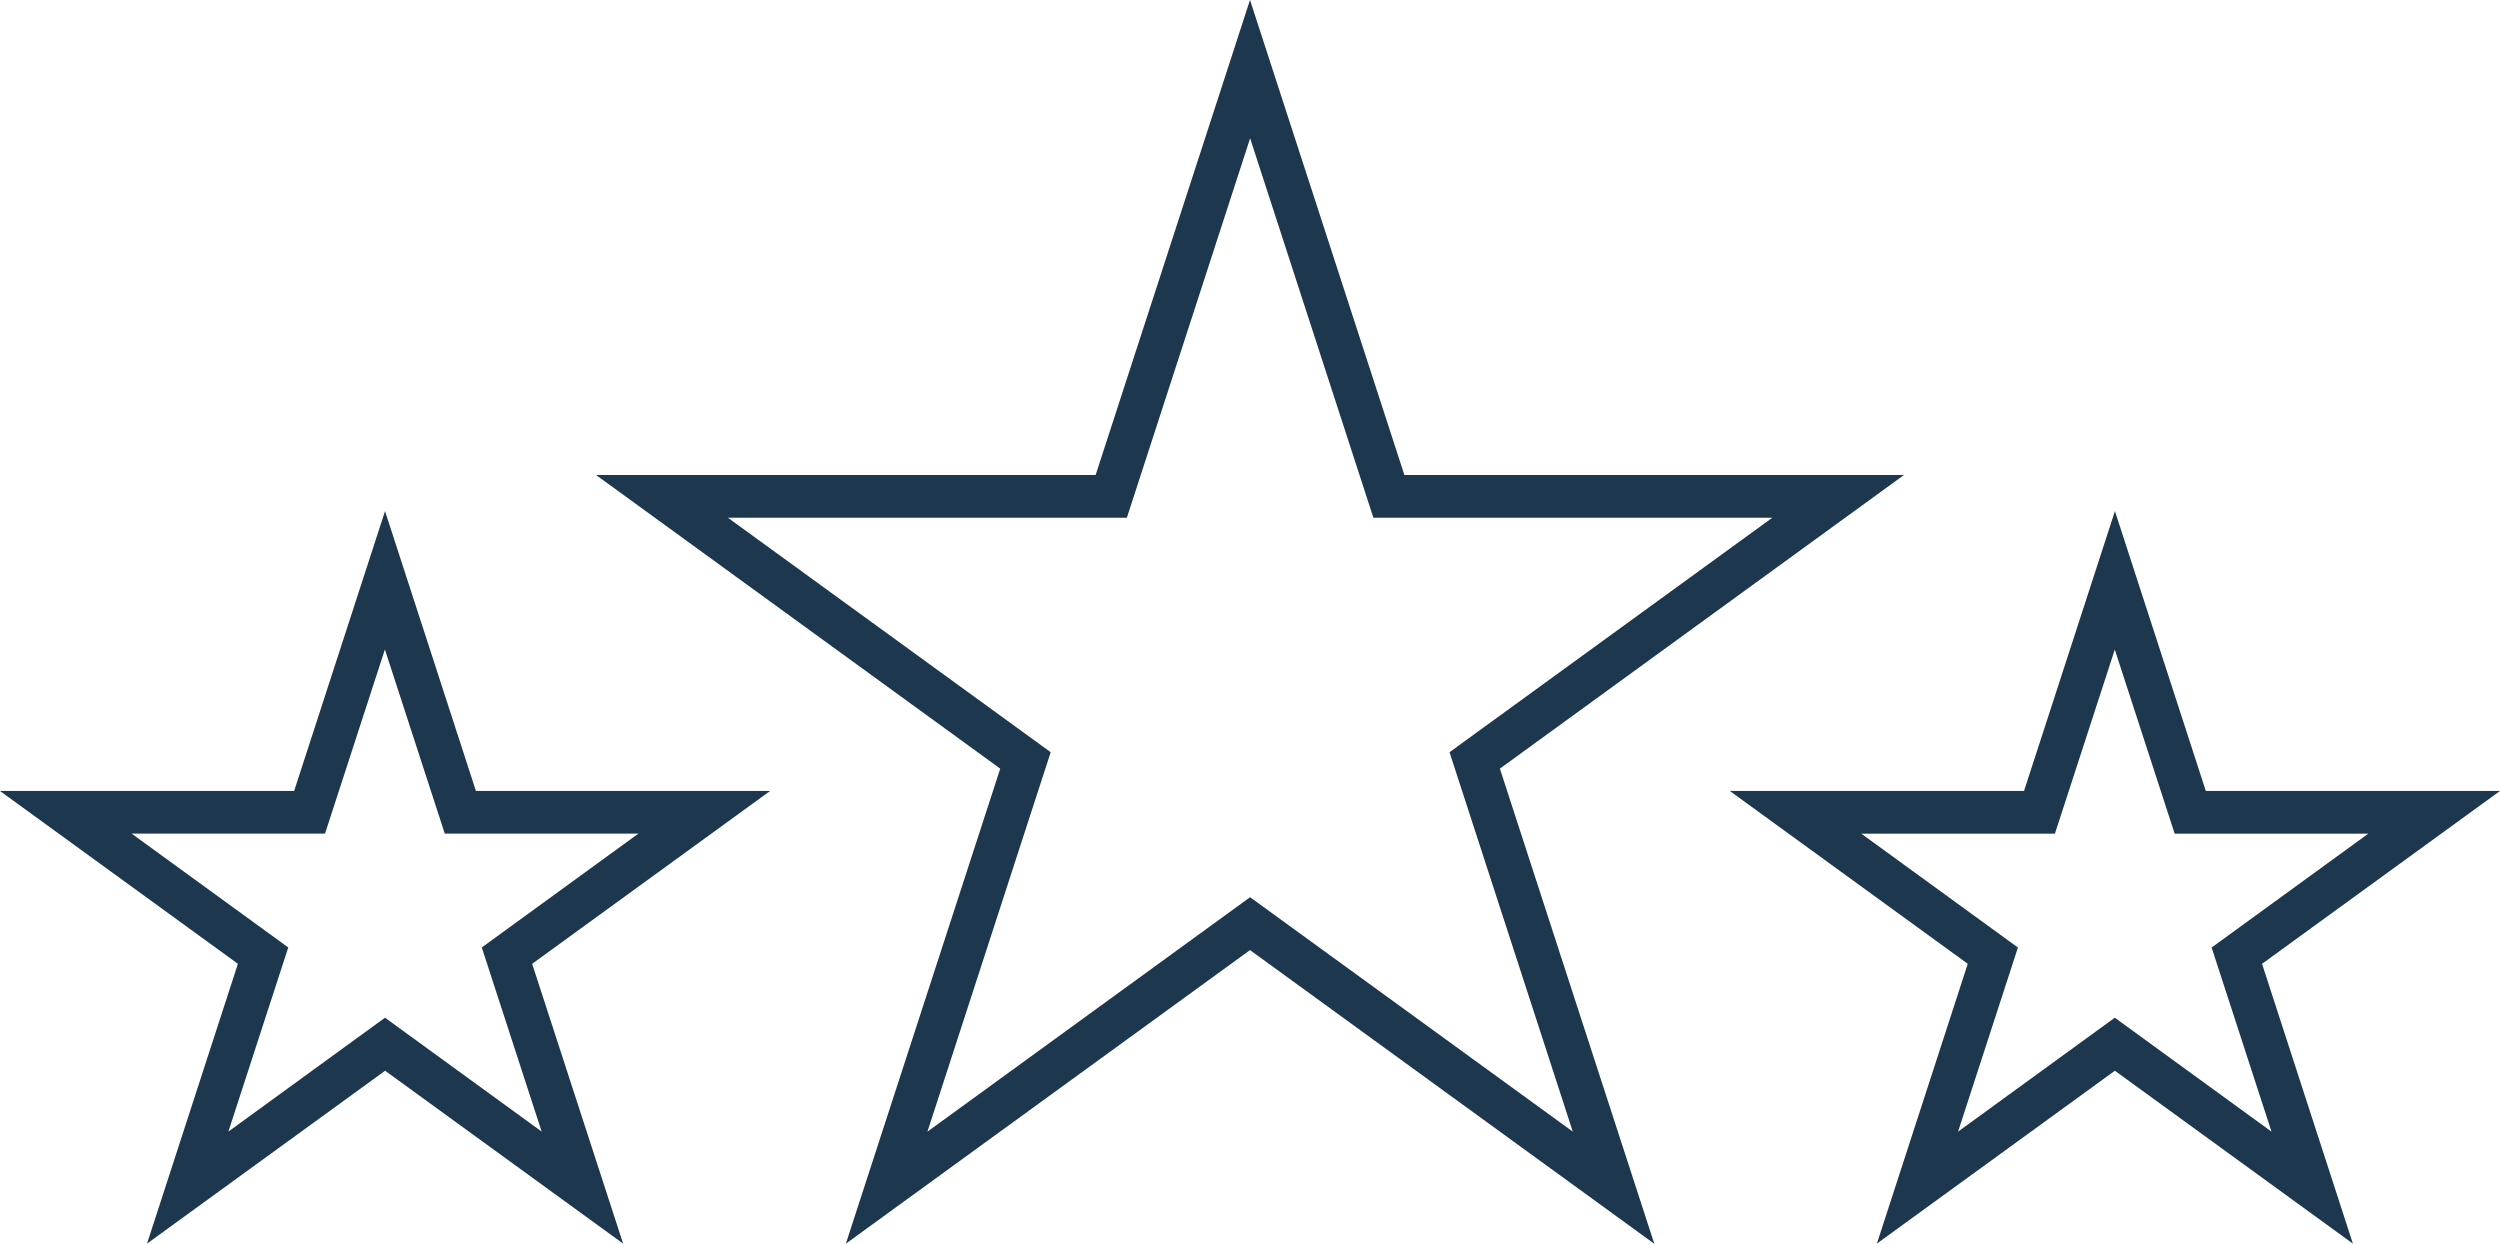
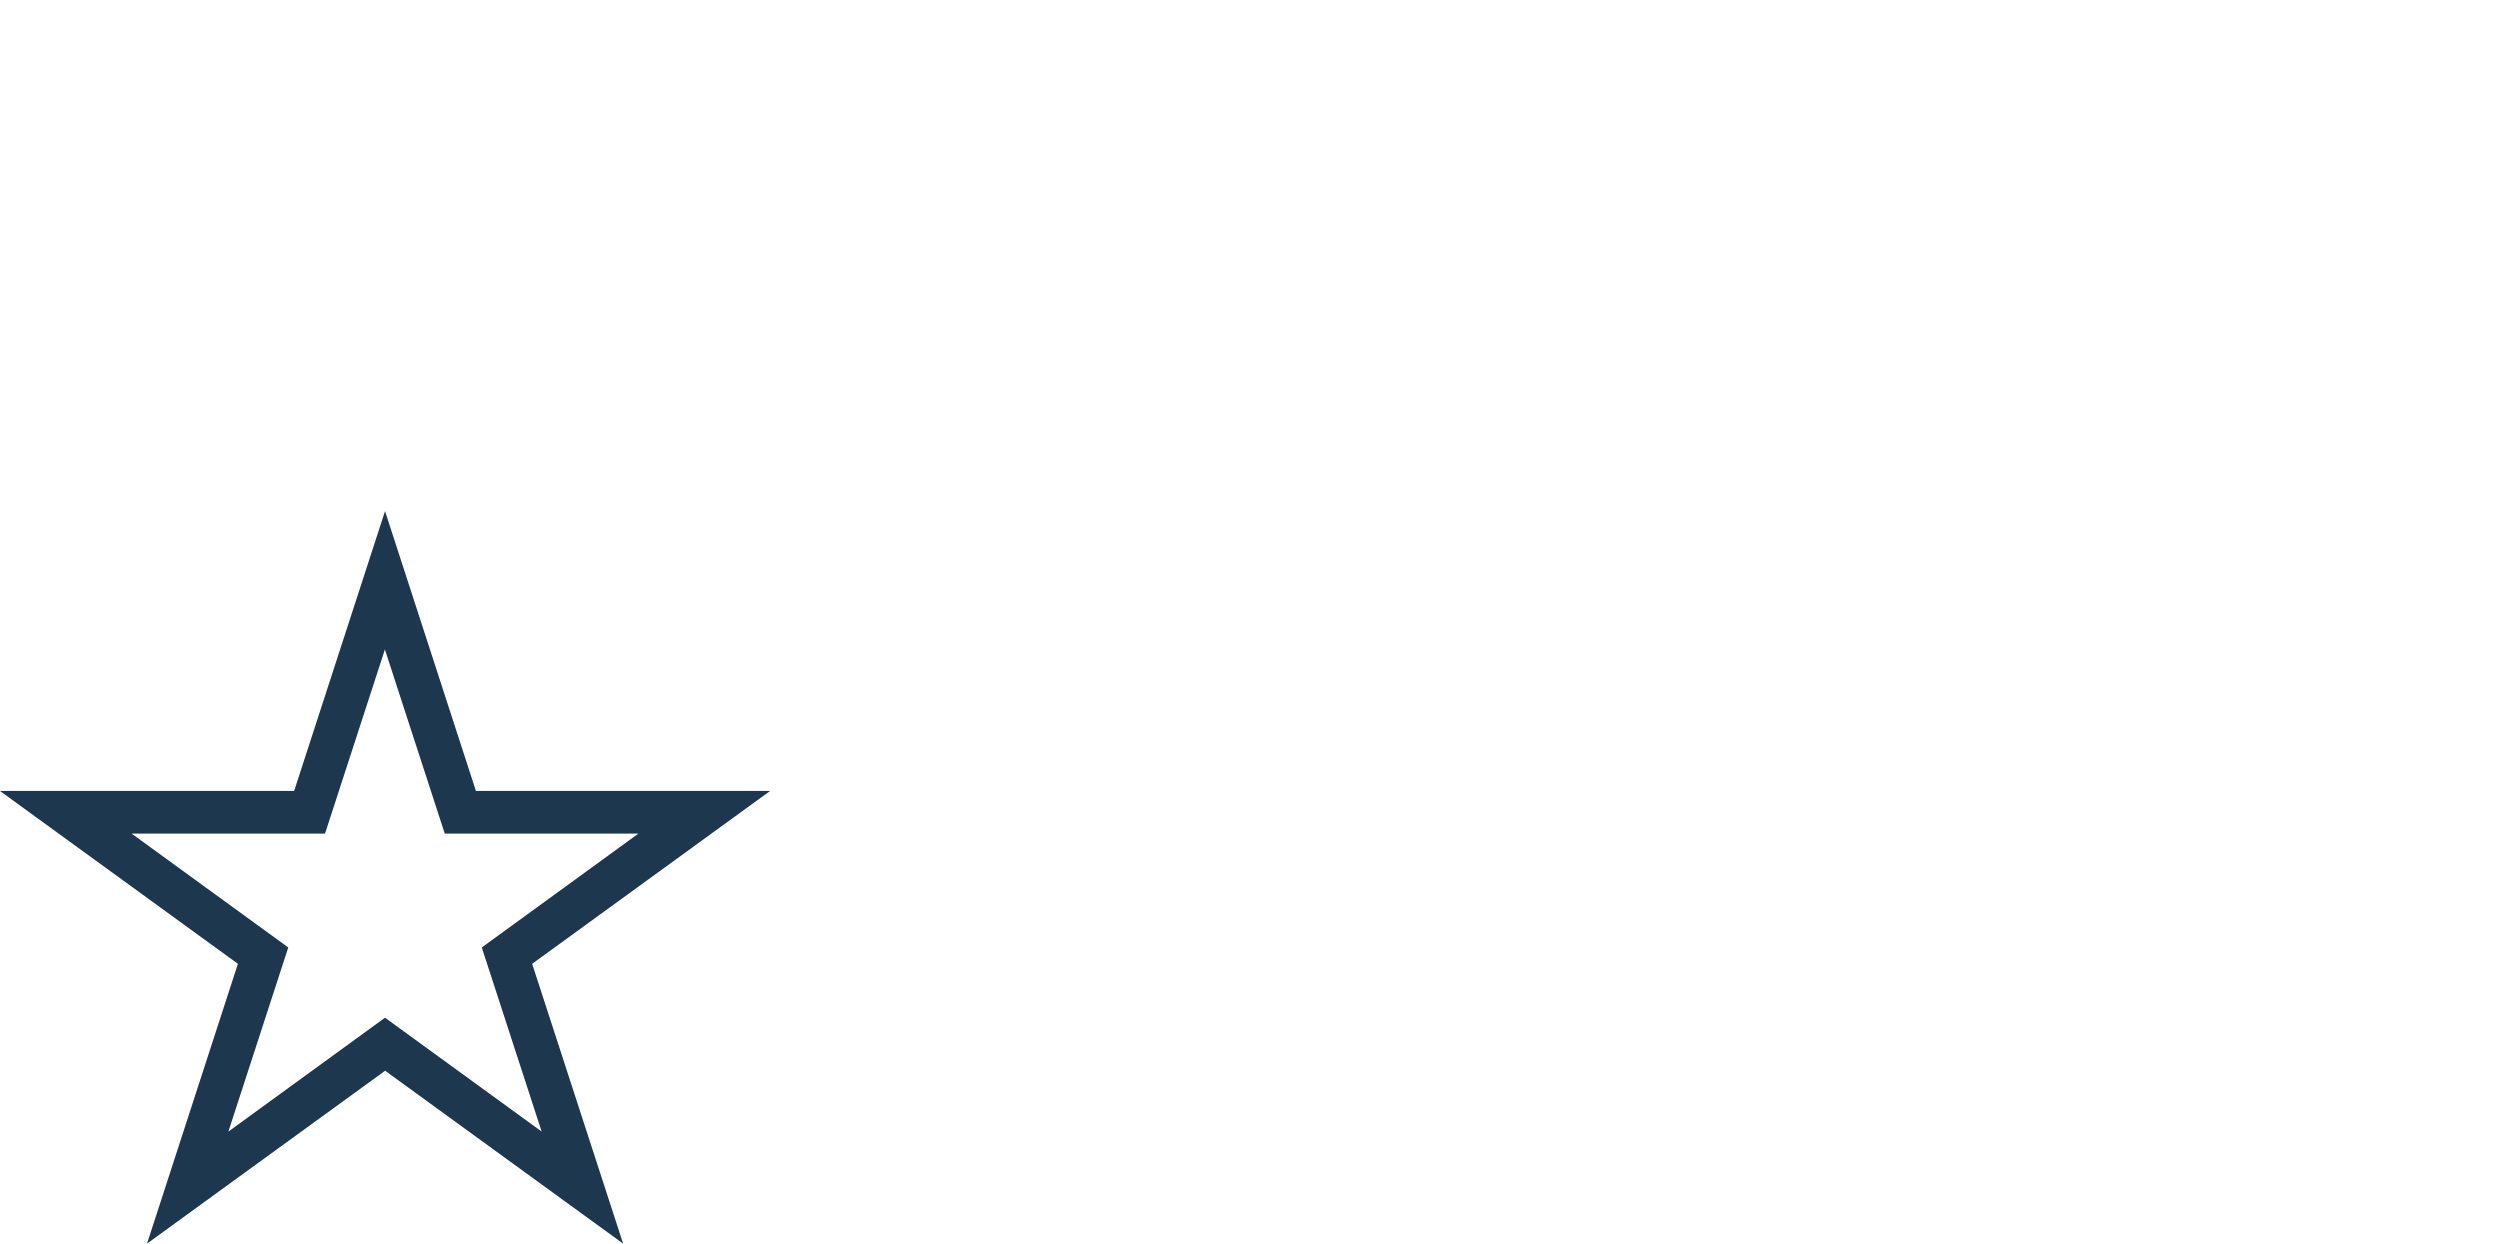
<svg xmlns="http://www.w3.org/2000/svg" width="110.693" height="55.067" viewBox="0 0 110.693 55.067">
  <g id="Gruppe_559" data-name="Gruppe 559" transform="translate(-328.19 -82.96)">
    <g id="Gruppe_558" data-name="Gruppe 558" transform="translate(328.19 105.594)">
      <path id="Pfad_391" data-name="Pfad 391" d="M355.78,163.2l-10.538-7.655L334.7,163.2l4.024-12.389-10.538-7.655h13.028l4.024-12.389,4.024,12.389h13.028l-10.538,7.655L355.78,163.2Zm-21.763-18.155,6.936,5.042-2.651,8.152,6.935-5.042,6.936,5.042-2.651-8.152,6.935-5.042h-8.574l-2.651-8.152-2.651,8.152h-8.573Z" transform="translate(-328.19 -130.77)" fill="#1d374f" />
-       <path id="Pfad_392" data-name="Pfad 392" d="M496.484,163.2l4.024-12.389-10.538-7.655H503l4.024-12.389,4.024,12.389h13.028l-10.538,7.655L517.56,163.2l-10.538-7.655L496.484,163.2Zm10.538-10,6.935,5.042-2.651-8.152,6.936-5.042h-8.573l-2.651-8.152-2.651,8.152h-8.573l6.935,5.042-2.651,8.152,6.936-5.042Z" transform="translate(-413.381 -130.77)" fill="#1d374f" />
    </g>
-     <path id="Pfad_393" data-name="Pfad 393" d="M430.789,138.027l-17.895-13-17.895,13,6.836-21.034-17.895-13h22.118l6.836-21.034,6.836,21.034h22.118l-17.89,13,6.836,21.034Zm-17.895-15.343,14.292,10.382-5.458-16.8,14.292-10.382H418.357l-5.458-16.8-5.458,16.8H389.777l14.292,10.382-5.458,16.8L412.9,122.684Z" transform="translate(-29.357 0)" fill="#1d374f" />
  </g>
</svg>